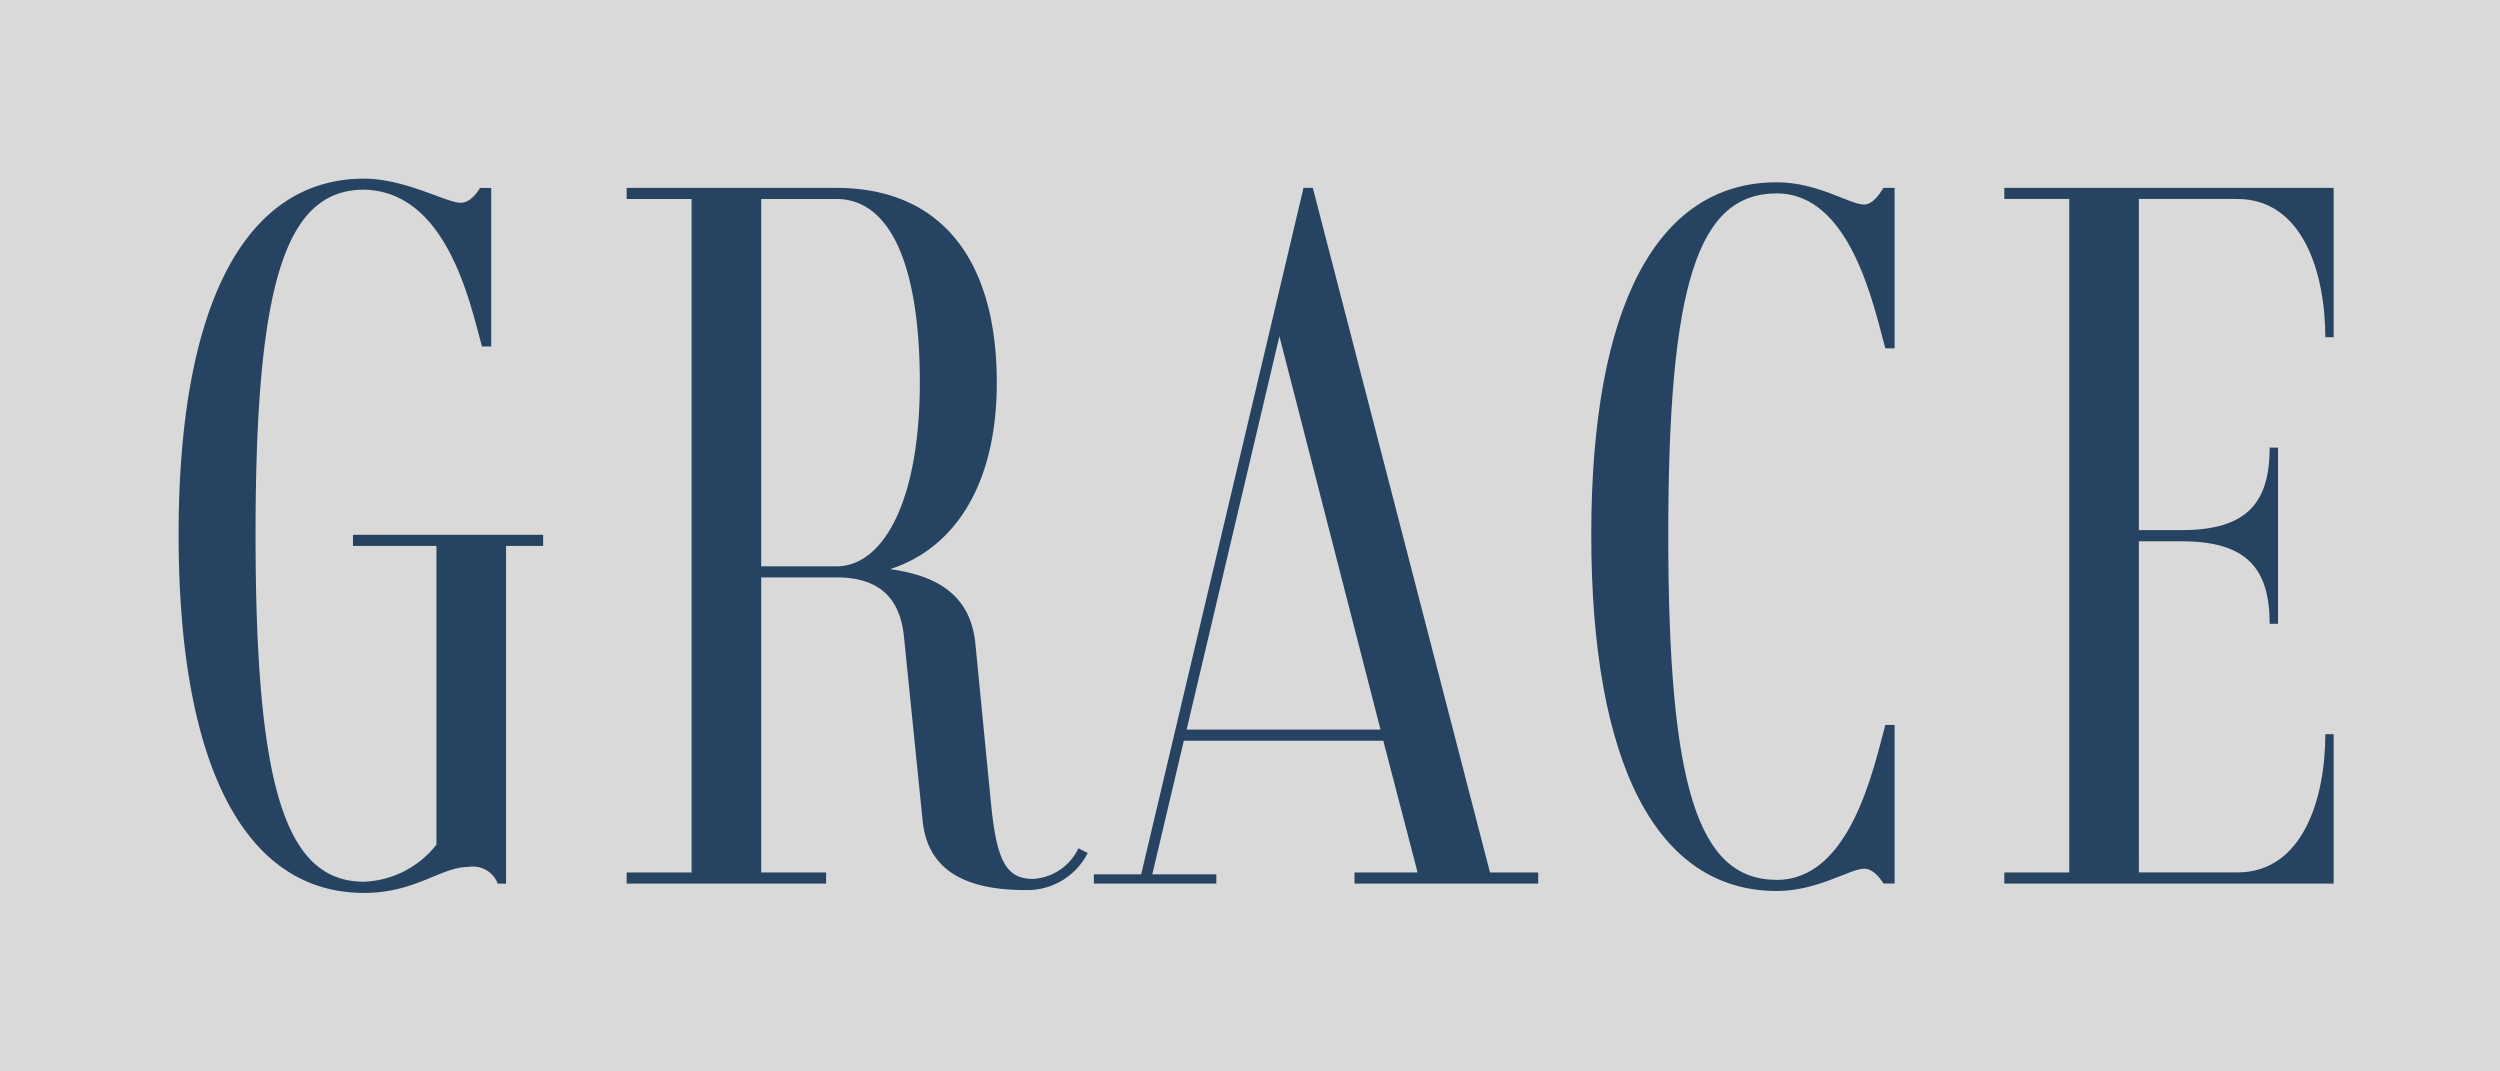
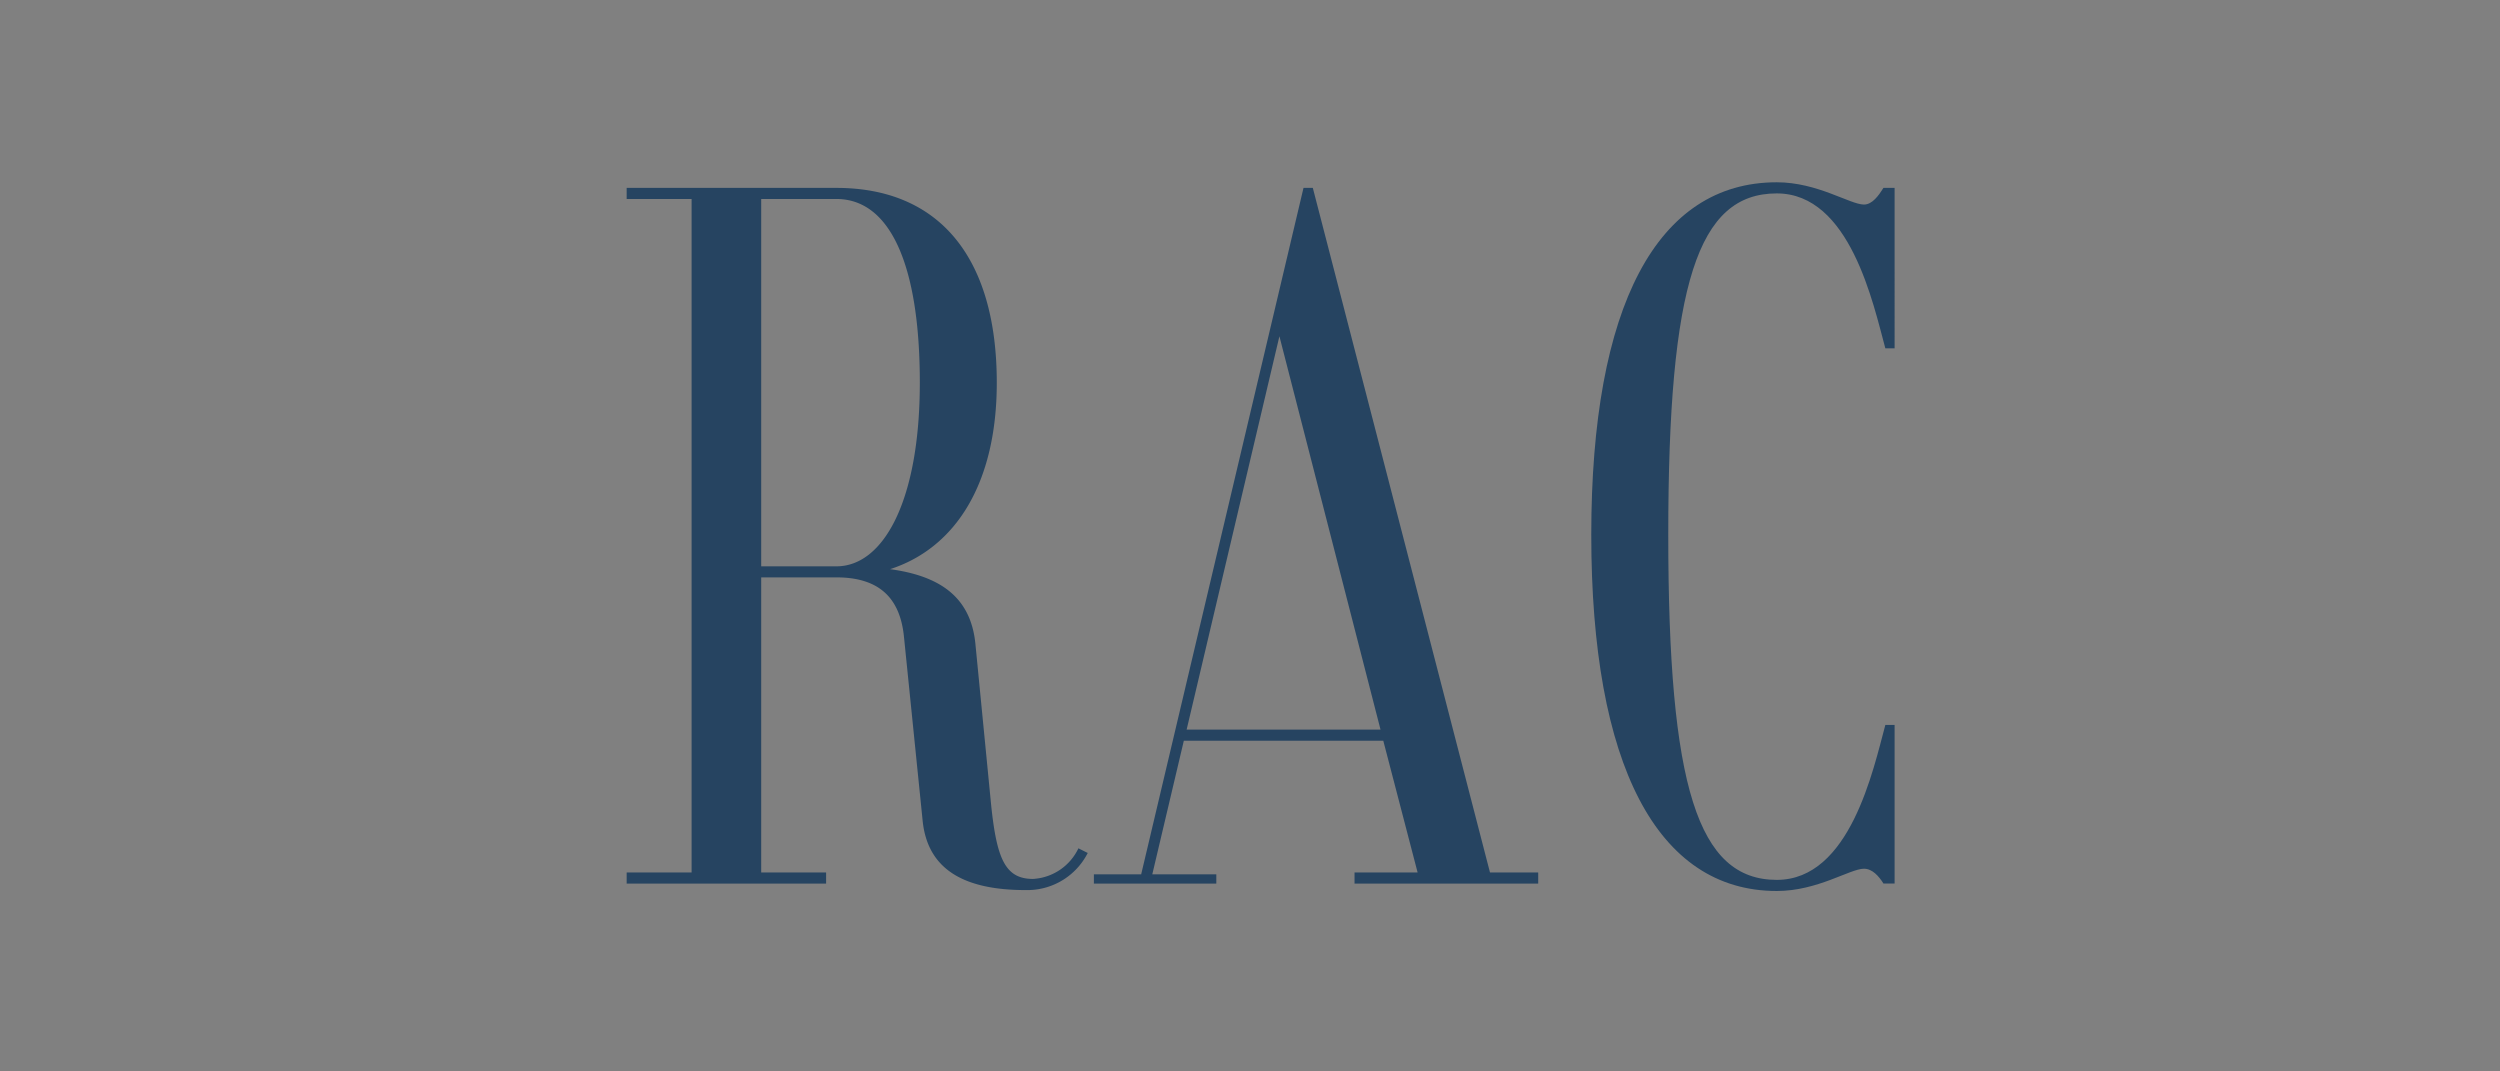
<svg xmlns="http://www.w3.org/2000/svg" width="140" height="60" viewBox="0 0 140 60">
  <rect x="0" y="0" width="140" height="60" fill="#808080" stroke="none" />
  <defs>
    <clipPath id="clip-path">
      <path id="Path_163" data-name="Path 163" d="M0-144.728H120.683v-40H0Z" transform="translate(0 184.728)" fill="#002b54" />
    </clipPath>
  </defs>
  <g id="Group_1719" data-name="Group 1719" transform="translate(-458 -628)" opacity="0.7">
-     <rect id="Rectangle_1422" data-name="Rectangle 1422" width="140" height="60" transform="translate(458 628)" fill="#fff" />
    <g id="Group_1093" data-name="Group 1093" transform="translate(-6037.645 5215.001)">
      <g id="Group_1092" data-name="Group 1092" transform="translate(6505.645 -4577.001)">
        <g id="Group_1088" data-name="Group 1088" clip-path="url(#clip-path)">
          <g id="Group_1085" data-name="Group 1085" transform="translate(102.242 0.519)">
-             <path id="Path_160" data-name="Path 160" d="M-47.178-2.256c3.688,0,4.935,4.156,4.935,7.74h.467V-2.879H-60.217v.623h3.636V35.459h-3.636v.623h18.442V27.718h-.467c0,3.585-1.247,7.74-4.935,7.74h-5.506V16.913h2.39c3.688,0,4.935,1.558,4.935,4.623h.467v-9.87h-.467c0,3.065-1.247,4.623-4.935,4.623h-2.39V-2.256Z" transform="translate(60.217 2.879)" fill="#002b54" />
-           </g>
+             </g>
          <g id="Group_1086" data-name="Group 1086" transform="translate(0)">
-             <path id="Path_161" data-name="Path 161" d="M-73.867-72.176H-84.517v.623h4.675v16.727a5.409,5.409,0,0,1-4.052,2.078c-4.416,0-6.078-5.3-6.078-19.429,0-14.078,1.662-19.325,6.078-19.325,4.623.1,5.922,6.286,6.6,8.779h.519V-91.6H-77.4c-.26.416-.623.831-1.091.831-.779,0-3.117-1.351-5.4-1.351-6.7,0-10.39,7.117-10.39,19.948,0,12.883,3.688,20.052,10.39,20.052,2.857,0,4.312-1.454,5.818-1.454a1.484,1.484,0,0,1,1.662.935h.467V-71.553h2.078Z" transform="translate(94.283 92.124)" fill="#002b54" />
-           </g>
+             </g>
          <g id="Group_1087" data-name="Group 1087" transform="translate(25.092 0.519)">
            <path id="Path_162" data-name="Path 162" d="M-91.536-133.827a3,3,0,0,1-2.545,1.714c-1.559,0-2.026-1.143-2.338-4.1l-.883-9.039c-.26-2.753-2.13-3.844-4.779-4.208,3.688-1.195,5.974-4.831,5.974-10.442,0-7.013-3.221-10.909-8.987-10.909h-11.74v.623h3.636v37.714h-3.636v.623h11.169v-.623H-109.3V-149h4.208c2.39,0,3.585,1.143,3.792,3.377l1.039,10.234c.26,2.649,2.182,3.9,5.766,3.9a3.792,3.792,0,0,0,3.481-2.078ZM-109.3-149.619v-20.571h4.208c3.013,0,4.675,3.688,4.675,10.286s-2.026,10.286-4.675,10.286Z" transform="translate(116.835 170.814)" fill="#002b54" />
          </g>
        </g>
        <g id="Group_1089" data-name="Group 1089" transform="translate(51.257 0.519)">
          <path id="Path_164" data-name="Path 164" d="M-80.258-138.713l-9.922-38.338H-90.7l-9.091,38.442h-2.649v.519h6.857v-.519h-3.585l1.766-7.481h11.169l1.922,7.377h-3.532v.623h10.286v-.623Zm-16.987-8,5.195-22.026,5.662,22.026Z" transform="translate(102.44 177.051)" fill="#002b54" />
        </g>
        <g id="Group_1091" data-name="Group 1091" clip-path="url(#clip-path)">
          <g id="Group_1090" data-name="Group 1090" transform="translate(79.111 0.208)">
            <path id="Path_165" data-name="Path 165" d="M-37.591-2.256c4.1,0,5.4,6.182,6.078,8.675h.519V-2.567h-.623c-.26.416-.623.935-1.091.935-.779,0-2.6-1.247-4.883-1.247-6.7,0-10.39,6.909-10.39,19.74,0,12.883,3.688,19.948,10.39,19.948,2.286,0,4.1-1.247,4.883-1.247.467,0,.831.416,1.091.831h.623V27.511h-.519c-.675,2.493-1.974,8.675-6.078,8.675-4.416,0-6.078-5.195-6.078-19.325,0-14.078,1.662-19.117,6.078-19.117" transform="translate(47.981 2.879)" fill="#002b54" />
          </g>
        </g>
      </g>
    </g>
  </g>
</svg>